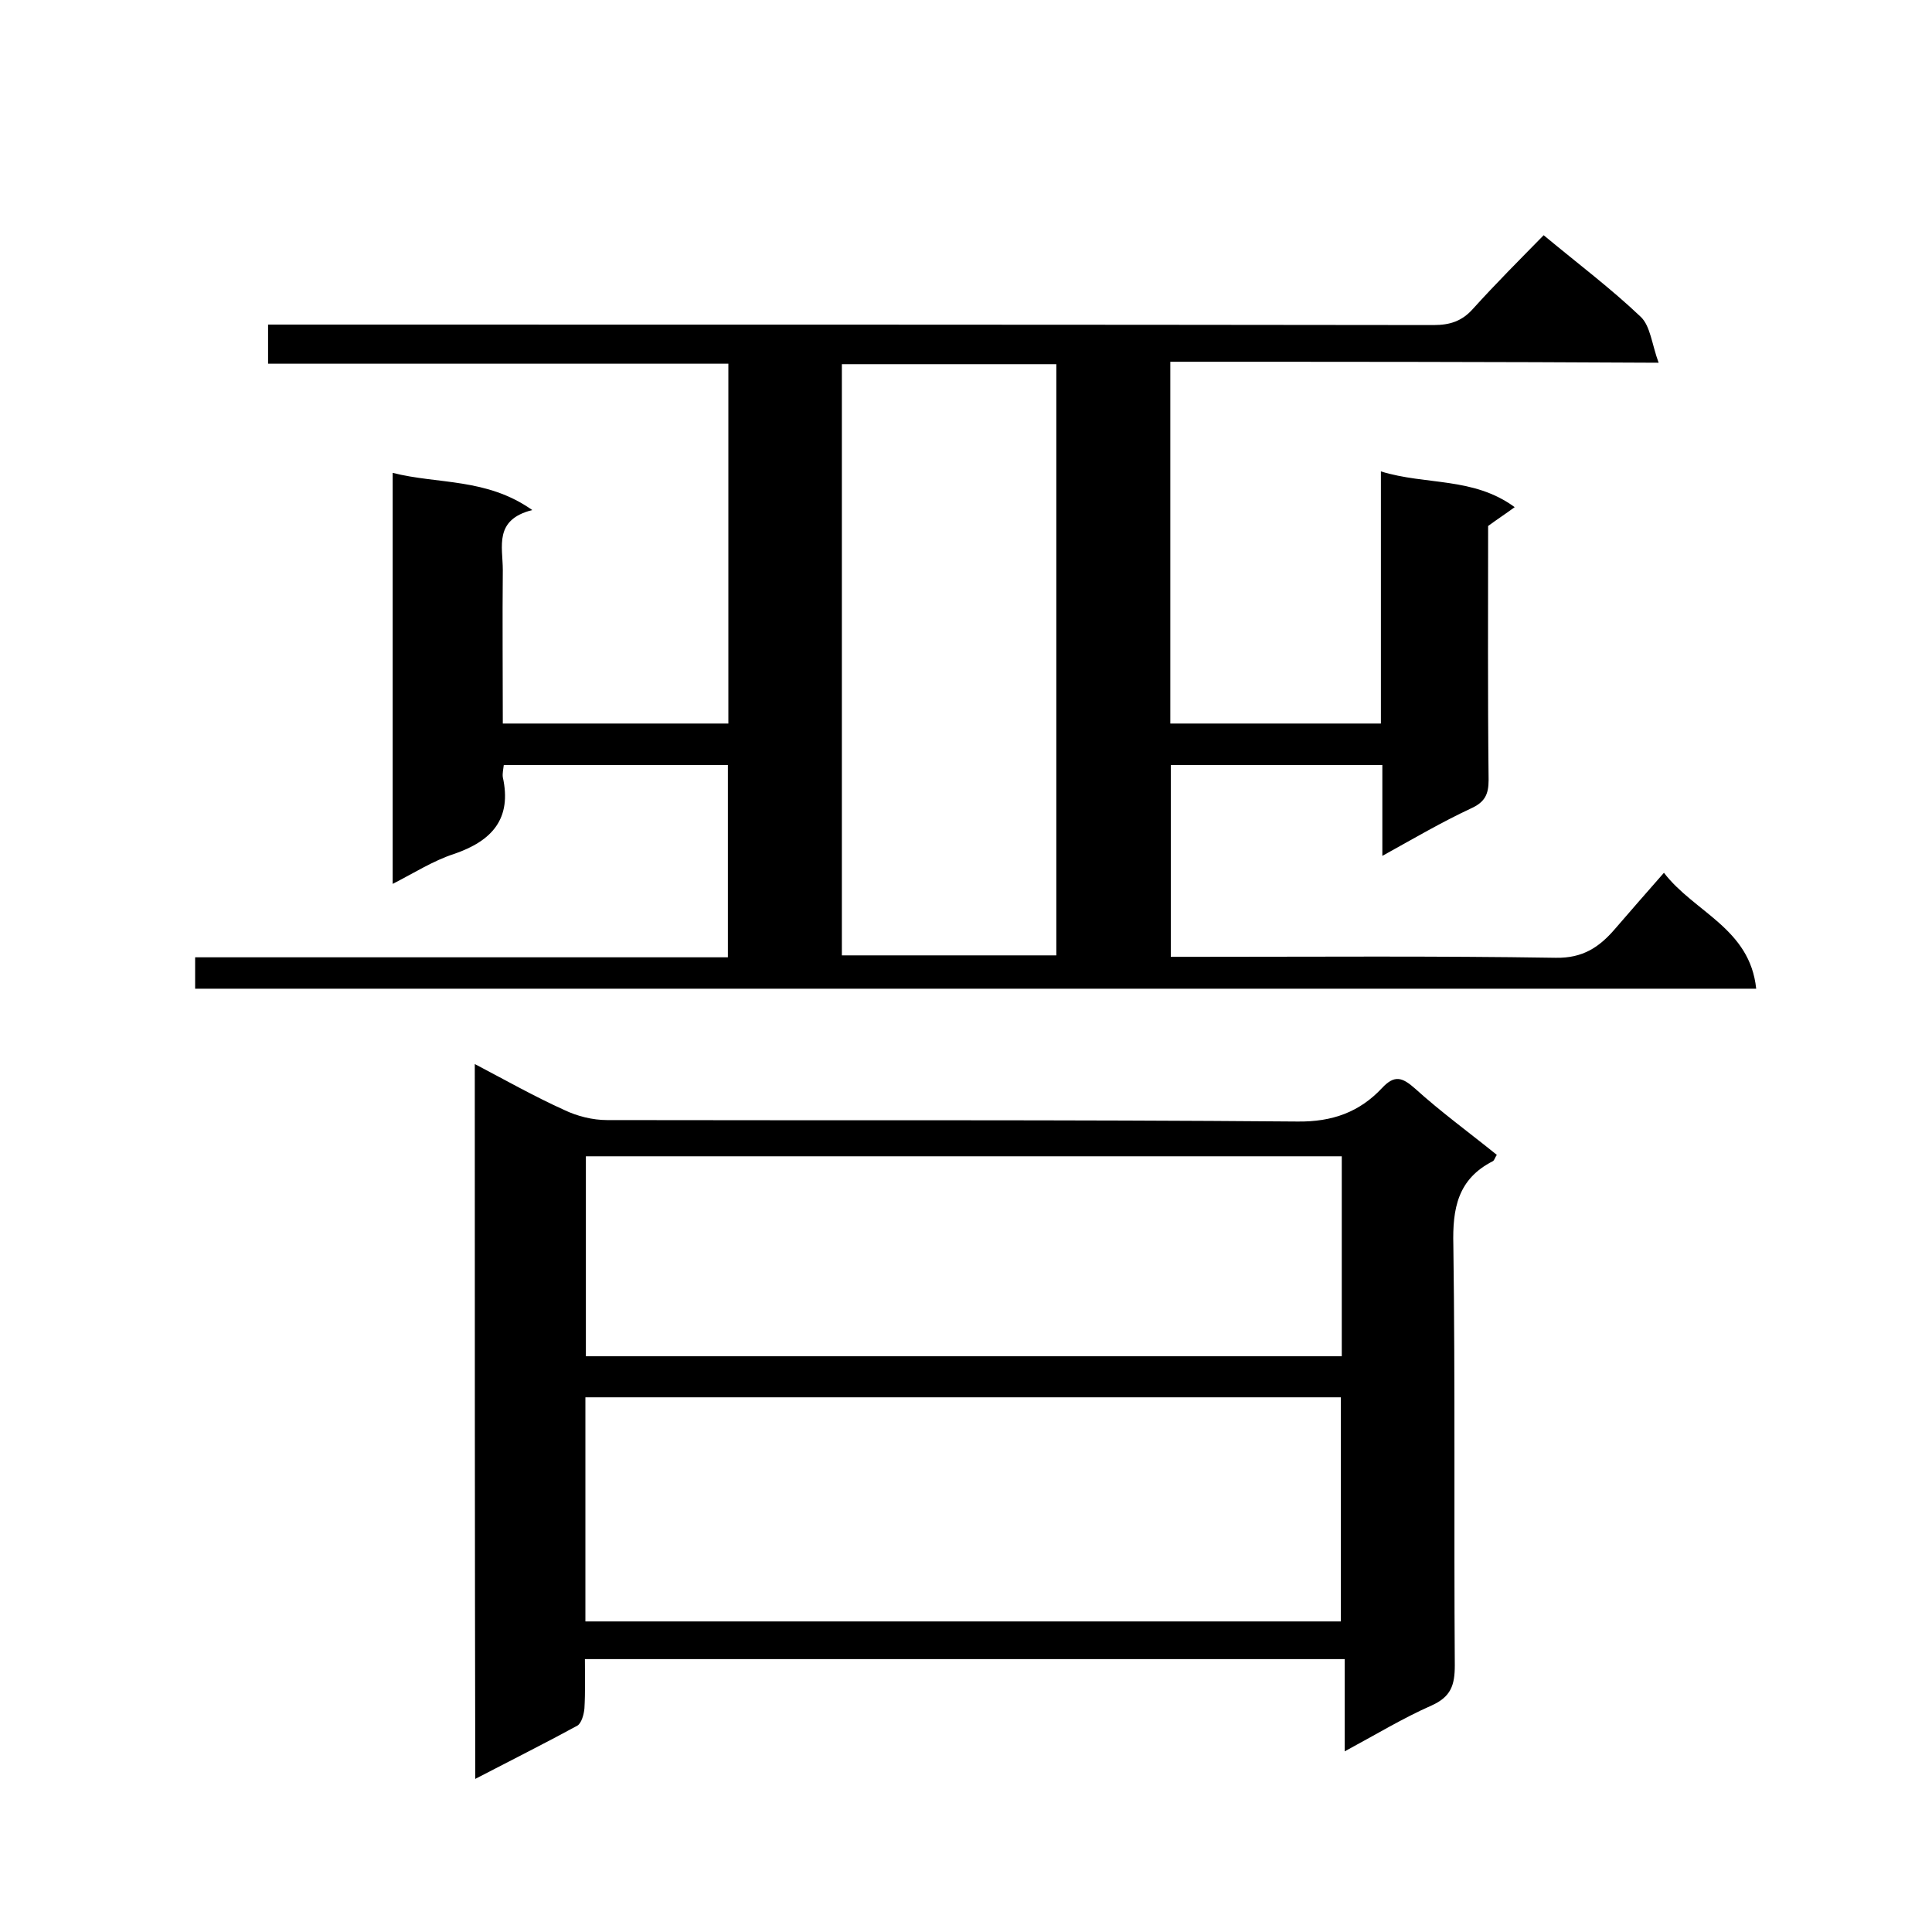
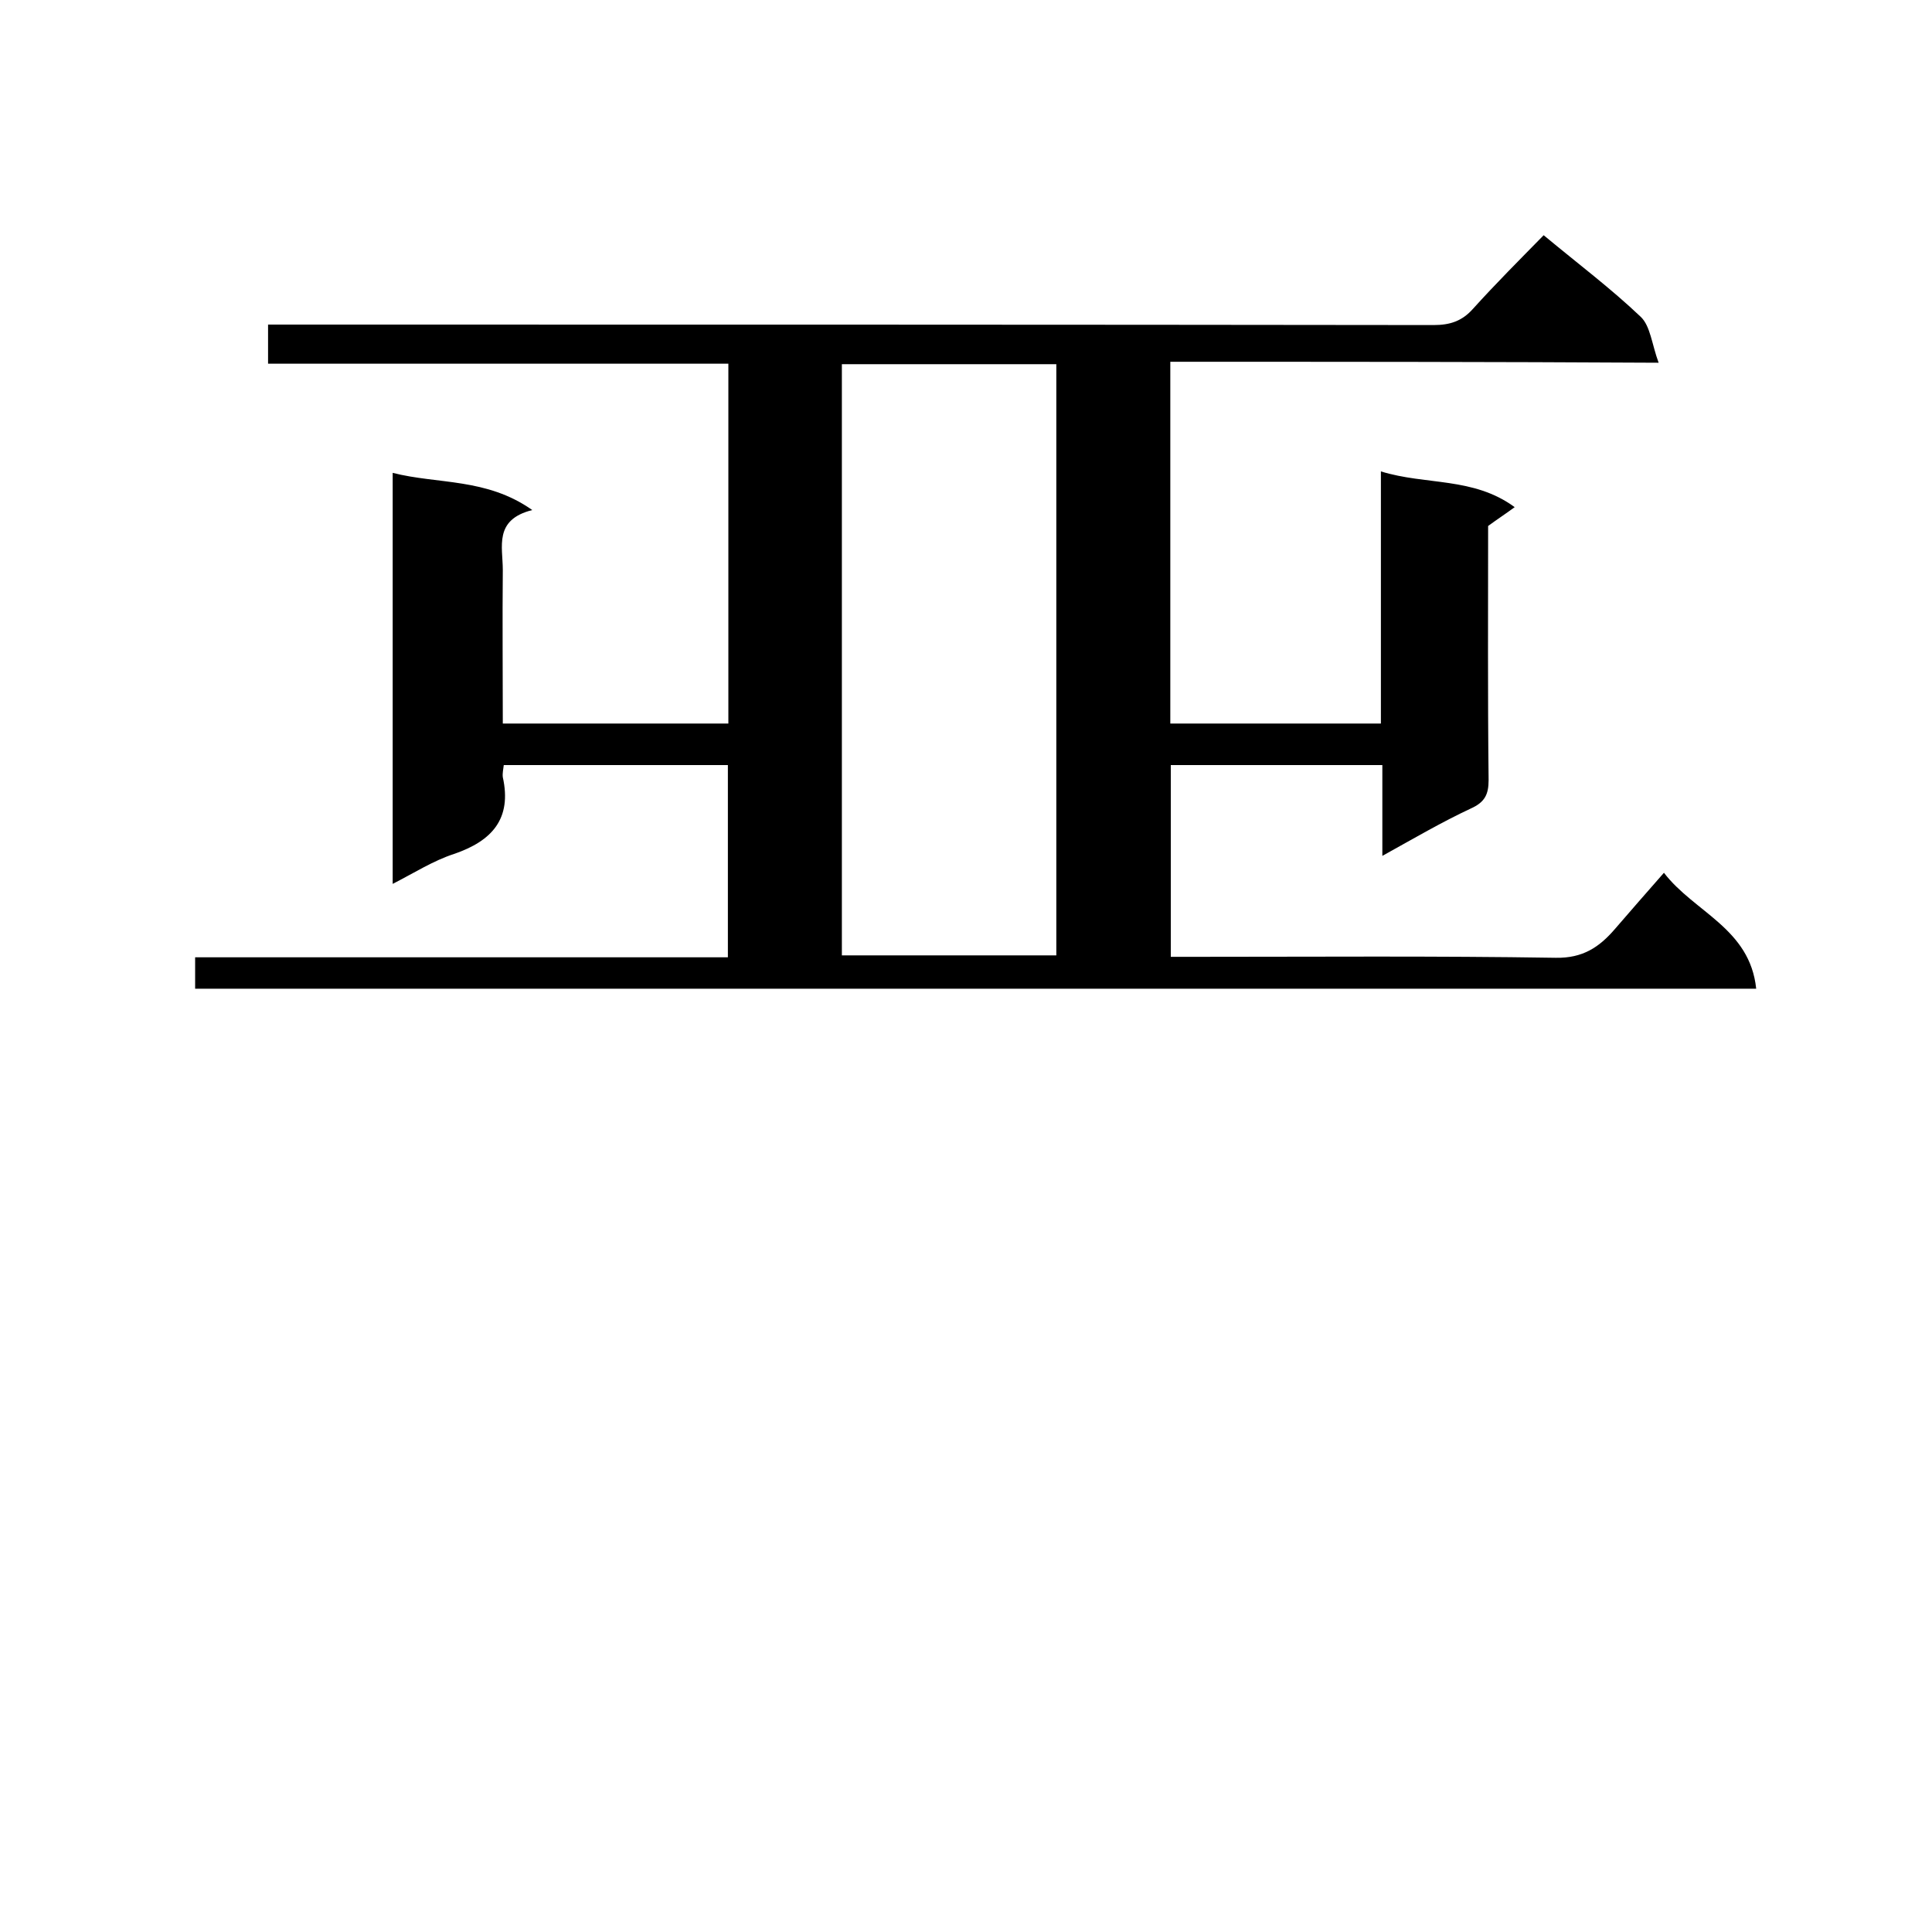
<svg xmlns="http://www.w3.org/2000/svg" enable-background="new 0 0 400 400" viewBox="0 0 400 400">
  <path d="m242.3 74.9v74.9h43.6c0-17.1 0-34.2 0-52.2 9.4 2.9 19.1 1.1 27.7 7.4-1.9 1.4-3.6 2.5-5.5 3.9 0 17.2-.1 34.9.1 52.6 0 3-.8 4.6-3.7 5.9-6 2.8-11.8 6.2-18.3 9.8 0-6.7 0-12.6 0-18.8-14.8 0-29.2 0-43.8 0v39.7h5.2c24.8 0 49.7-.2 74.5.2 5.6.1 9-2.2 12.2-5.9s6.5-7.5 10.2-11.7c6.3 8.2 17.8 11.5 19.1 24-108 0-215.4 0-323.2 0 0-2 0-4.1 0-6.5h110.3c0-13.4 0-26.5 0-39.8-15.3 0-30.7 0-46.4 0-.1.9-.3 1.7-.2 2.5 1.9 8.6-2.2 13.2-10.1 15.9-4.3 1.4-8.2 3.9-12.7 6.2 0-28.4 0-56.3 0-85.1 9.4 2.4 19.4 1 28.9 7.7-8 2-6.1 7.6-6.1 12.4-.1 10.5 0 21 0 31.8h46.7c0-24.7 0-49.4 0-74.5-31.8 0-63.4 0-95.3 0 0-2.7 0-5.1 0-8.1h5.8c78.5 0 157 0 235.5.1 3.4 0 5.9-.8 8.2-3.4 4.7-5.2 9.6-10.1 14.6-15.2 7.1 5.9 13.9 11 20.1 16.9 2 1.9 2.3 5.7 3.7 9.5-34.7-.2-67.7-.2-101.1-.2zm-23.6 122.9c0-41.1 0-81.8 0-122.4-15.1 0-29.8 0-44.4 0v122.4z" />
-   <path d="m98.3 220.3c6.3 3.3 12.3 6.7 18.5 9.5 2.7 1.3 5.9 2.1 8.9 2.1 47.6.1 95.3-.1 142.9.3 7.3.1 12.9-2 17.5-6.9 2.6-2.8 4.2-2.3 6.9.1 5.3 4.8 11.2 9.1 16.9 13.7-.4.6-.5 1.1-.8 1.3-7.3 3.7-8.4 9.8-8.2 17.4.4 29 .1 58 .3 87 0 4.1-.8 6.5-4.8 8.3-5.9 2.6-11.5 6-18 9.5 0-6.7 0-12.7 0-19.1-52.6 0-104.6 0-157.3 0 0 3.3.1 6.8-.1 10.2-.1 1.2-.6 3.1-1.5 3.6-6.8 3.7-13.8 7.2-21.1 11-.1-49.5-.1-98.4-.1-148zm22.9 115.4h156.4c0-15.7 0-31.1 0-46.4-52.3 0-104.2 0-156.4 0zm156.6-96.3c-52.5 0-104.5 0-156.5 0v41.4h156.5c0-13.9 0-27.5 0-41.4z" />
</svg>